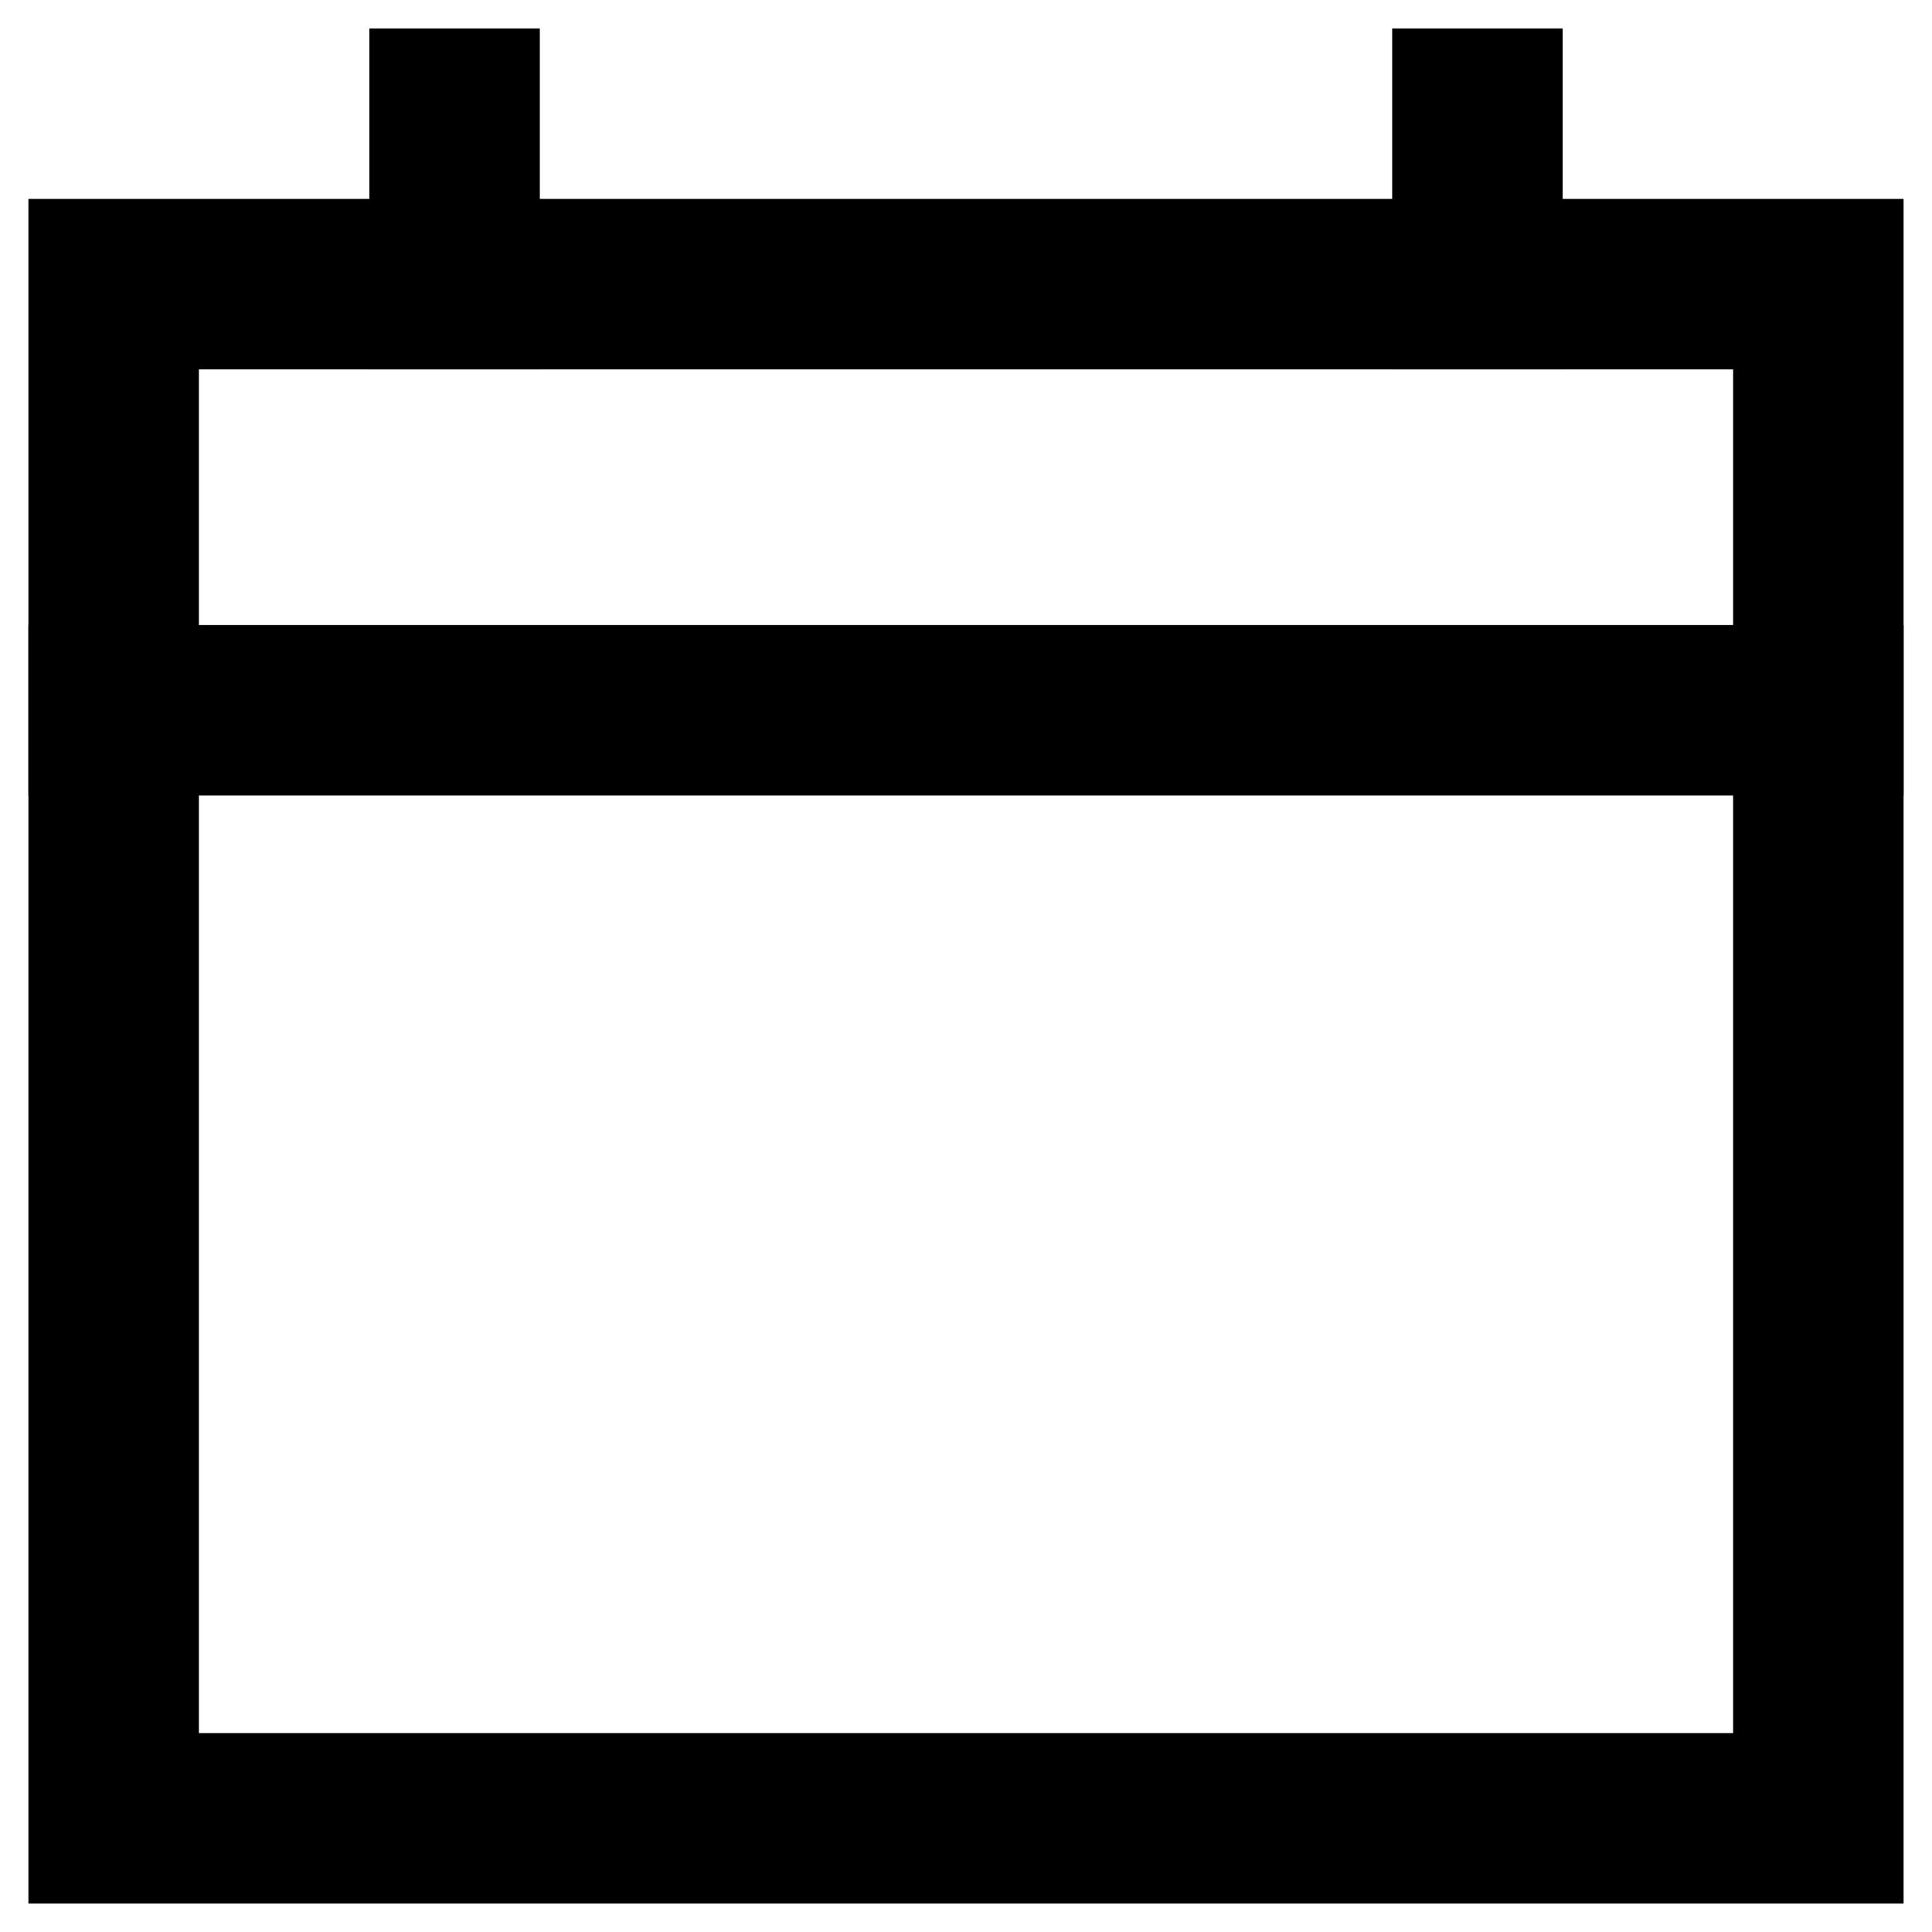
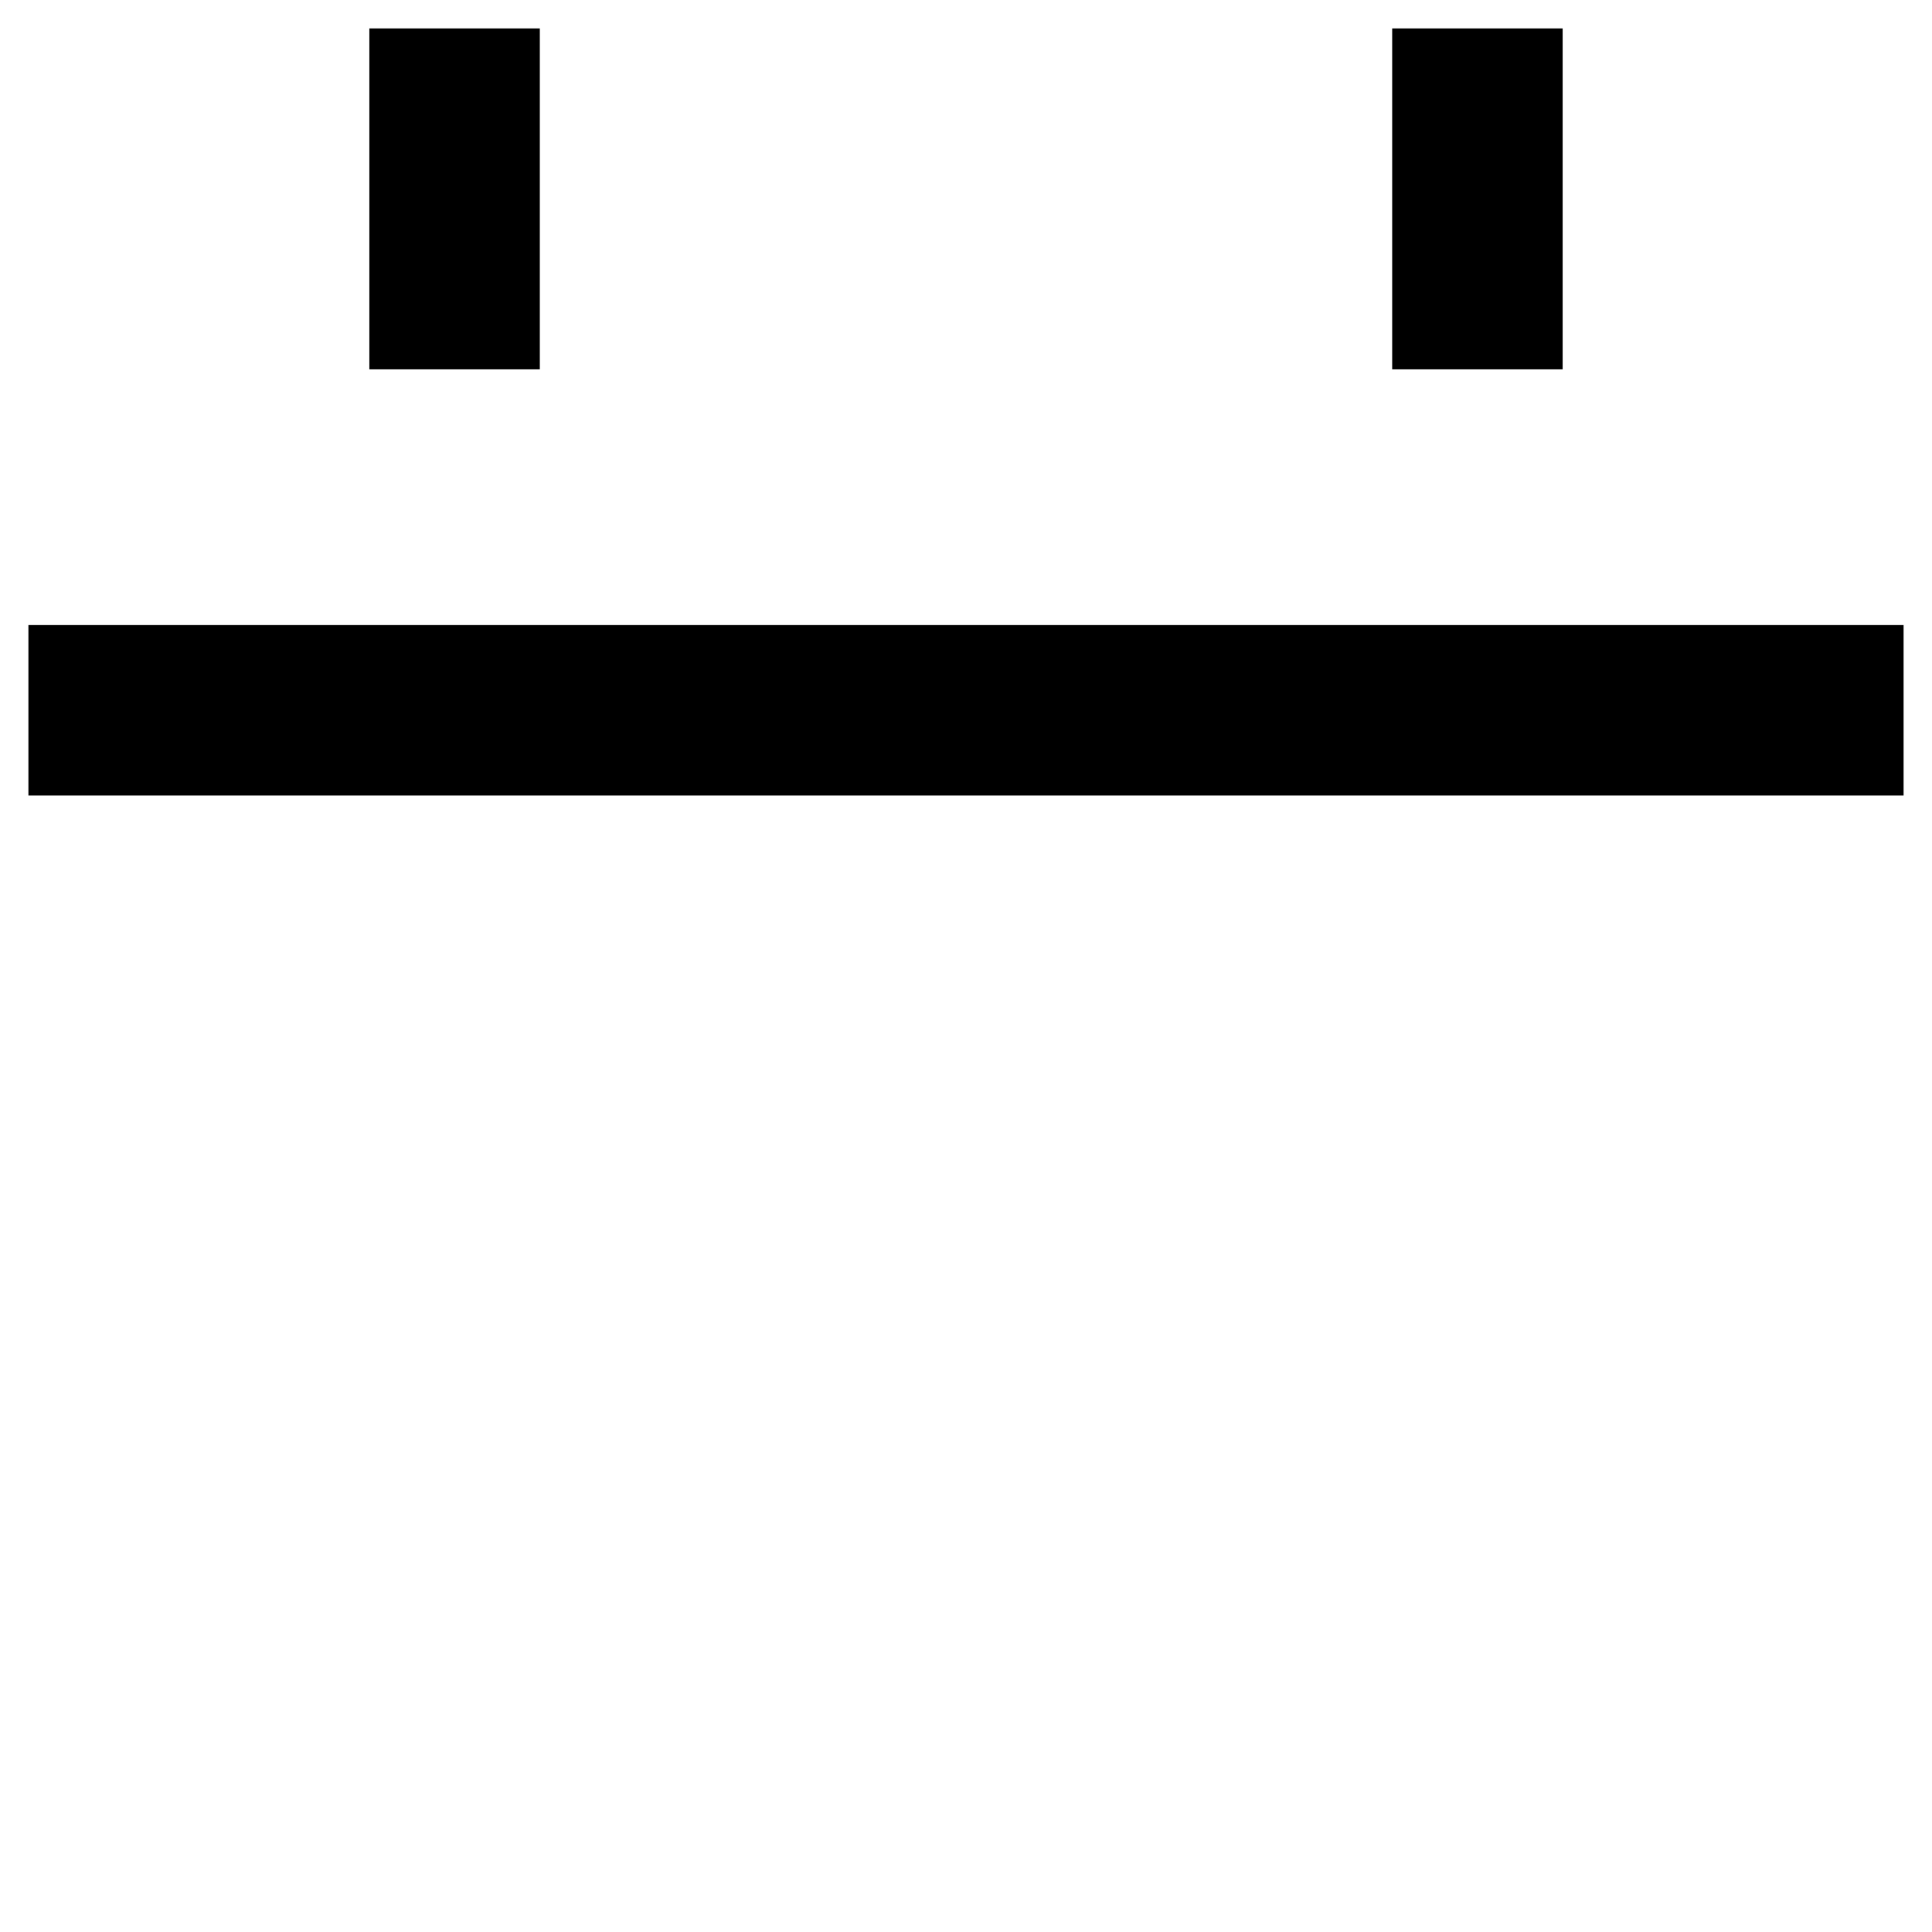
<svg xmlns="http://www.w3.org/2000/svg" width="17" height="17" viewBox="0 0 17 17" fill="none">
-   <path d="M1 2.5H16V16H1V2.5Z" stroke="black" stroke-width="1.5" stroke-linecap="square" />
  <path d="M16 6.25H1" stroke="black" stroke-width="1.5" stroke-linecap="square" />
  <path d="M4 2.5V1" stroke="black" stroke-width="1.5" stroke-linecap="square" />
  <path d="M13 2.5V1" stroke="black" stroke-width="1.5" stroke-linecap="square" />
</svg>